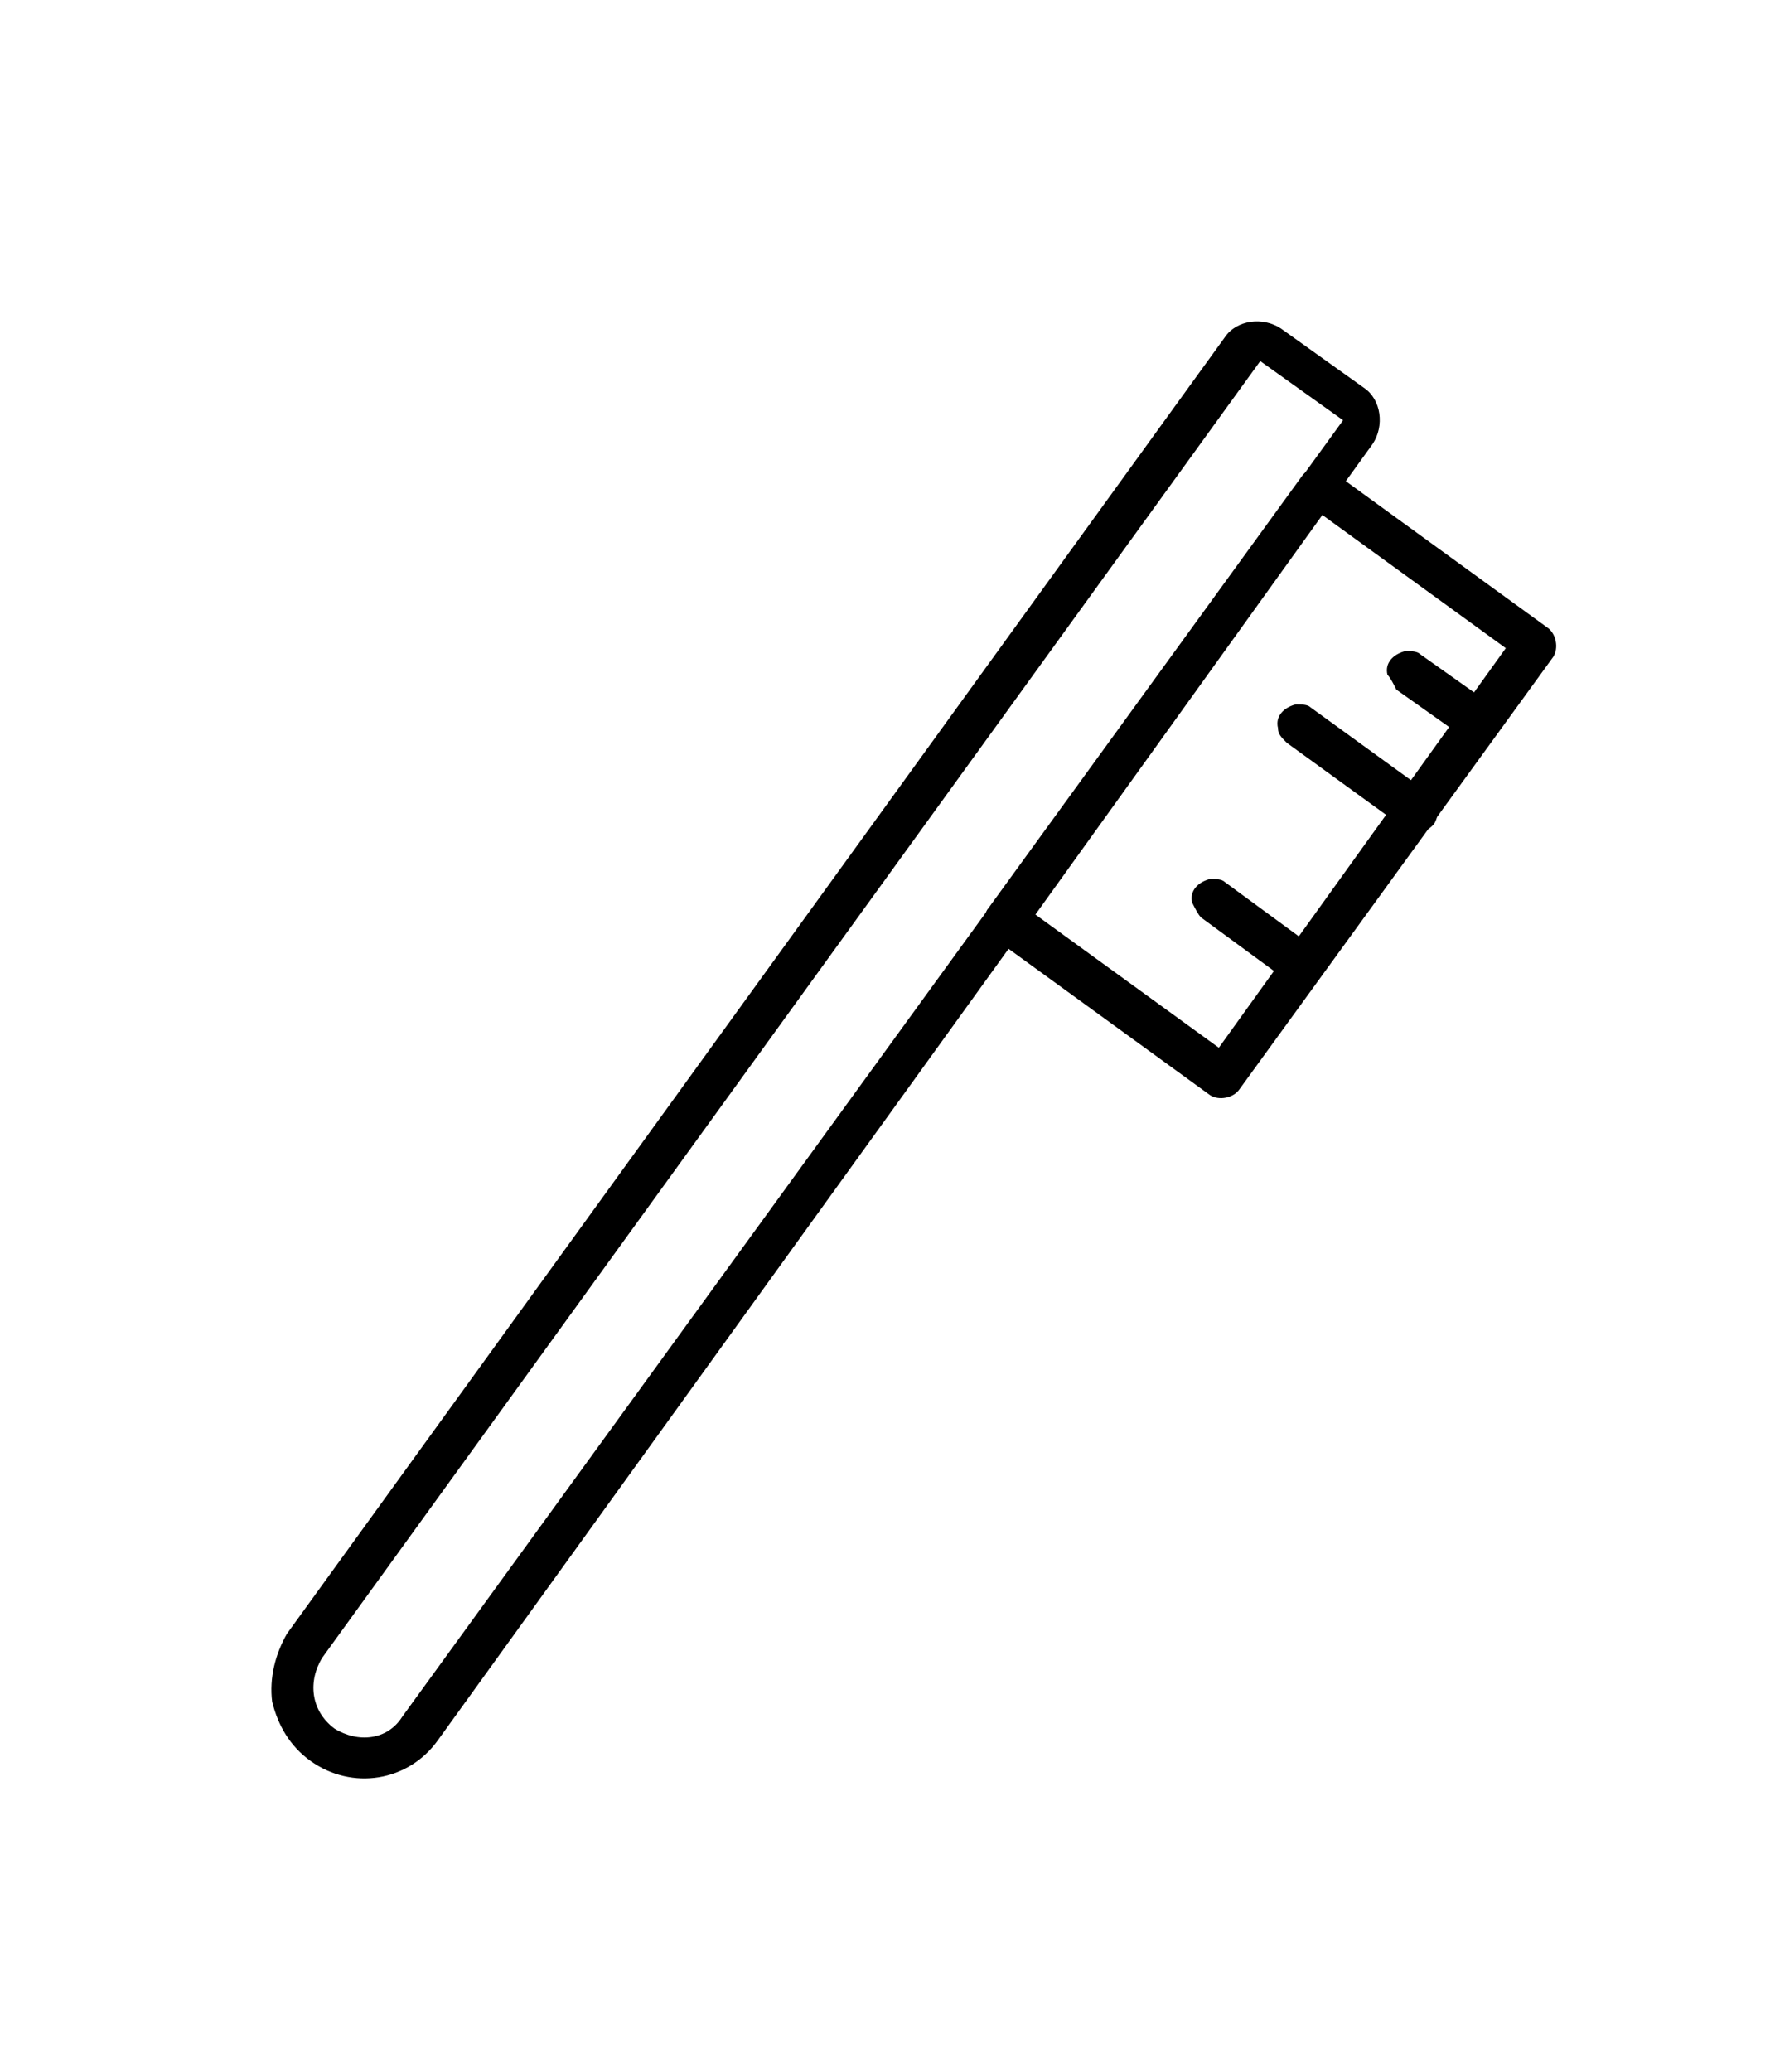
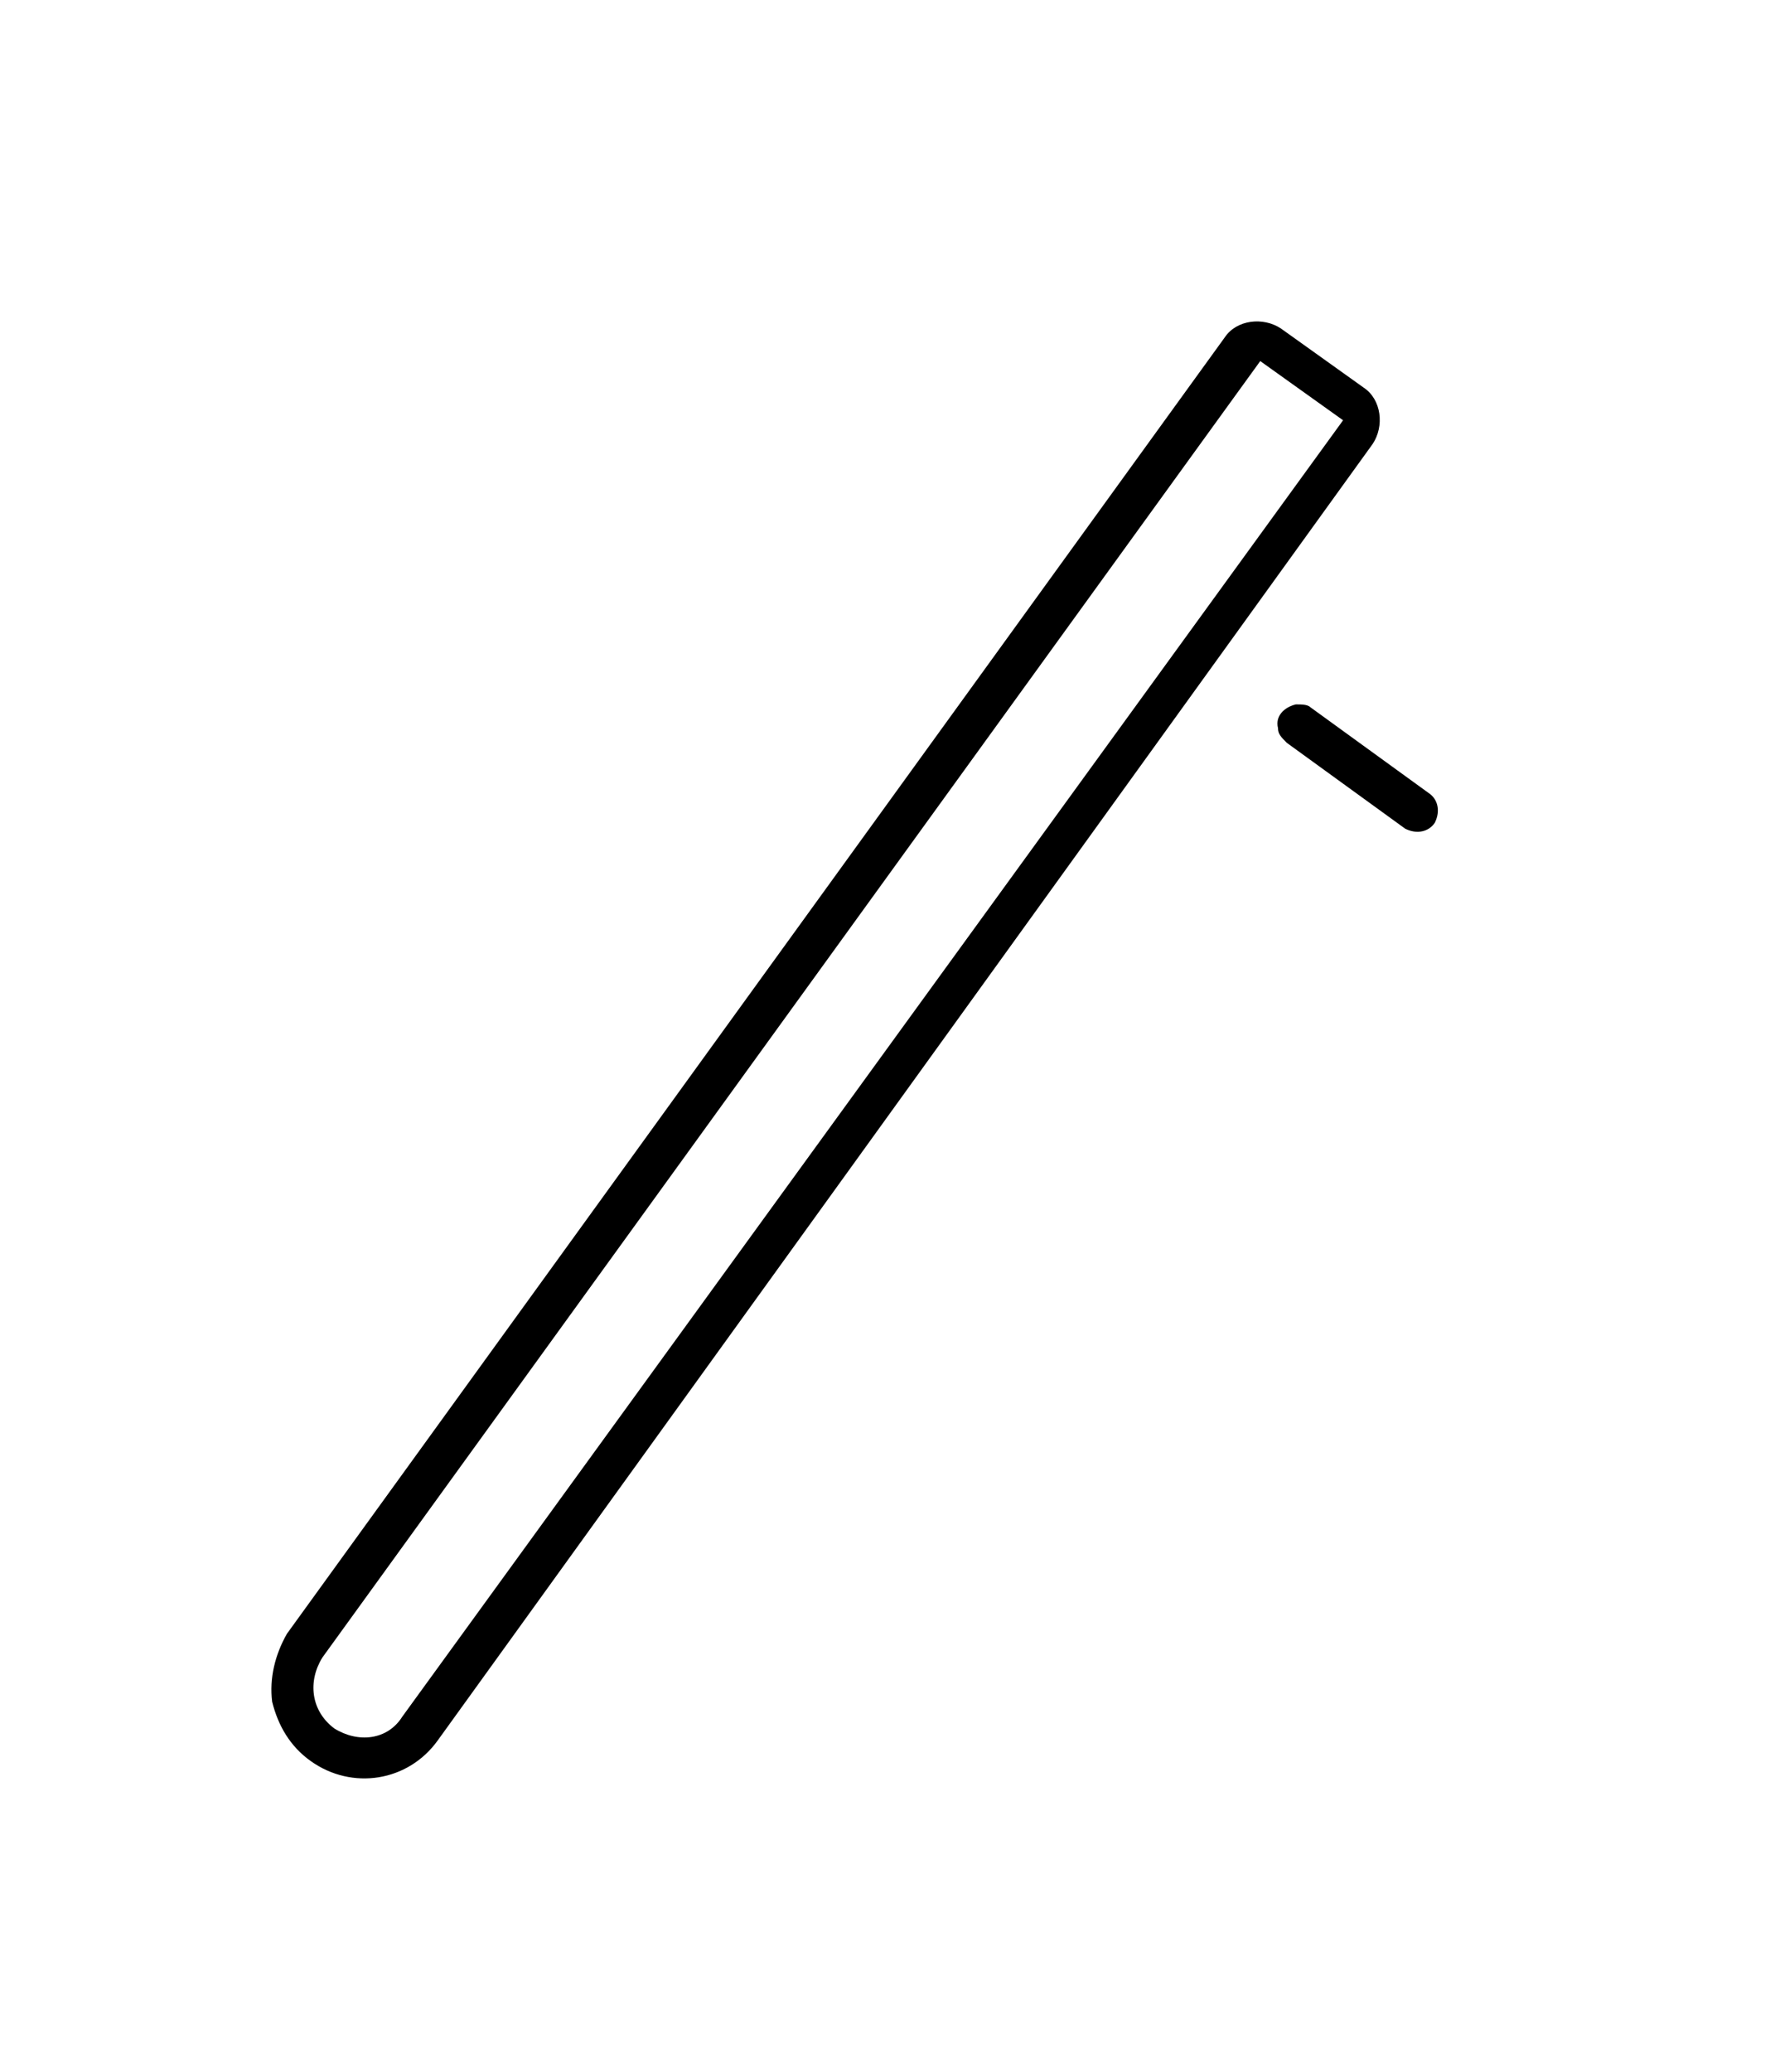
<svg xmlns="http://www.w3.org/2000/svg" version="1.1" id="Layer_1" x="0px" y="0px" viewBox="0 0 60 70" style="enable-background:new 0 0 60 70;" xml:space="preserve">
  <style type="text/css">
	.st0{fill-rule:evenodd;clip-rule:evenodd;fill:#00ADEE;}
	.st1{fill-rule:evenodd;clip-rule:evenodd;fill:#00A551;}
	.st2{fill:#00ADEE;}
	.st3{fill-rule:evenodd;clip-rule:evenodd;fill:#034EA1;}
	.st4{fill:#03519D;}
	.st5{fill:#00AEEF;}
	.st6{fill:#2C8BB0;}
	.st7{fill:#216884;}
	.st8{fill:#00C961;}
	.st9{fill:#F70041;}
	.st10{fill:#FF5512;}
	.st11{fill:#EF450A;}
	.st12{fill:#212223;}
	.st13{fill:#4D4E4F;}
	.st14{fill:#717172;}
	.st15{fill:#77DBF9;}
	.st16{fill:#8FCAEE;}
	.st17{fill:#D1E7F7;}
	.st18{fill:#EDF5FC;}
	.st19{fill:#1A80AD;}
	.st20{fill:#1A5B80;}
</style>
  <g>
    <path d="M9.2,57.5c-0.1-0.8,0.1-1.6,0.5-2.3l31.7-43.8c0.4-0.6,1.3-0.7,1.9-0.3l2.8,2c0.6,0.4,0.7,1.3,0.3,1.9L14.8,58.8   c-1,1.4-2.9,1.7-4.3,0.7C9.8,59,9.4,58.3,9.2,57.5z M45.4,14.2l-2.8-2L10.9,56c-0.5,0.8-0.4,1.8,0.4,2.4c0.8,0.5,1.8,0.4,2.3-0.4   L45.4,14.2z" />
-     <path d="M33.3,31.2c0-0.2,0-0.4,0.1-0.5L44,16.1c0.2-0.3,0.7-0.4,1-0.2l7.3,5.3c0.3,0.2,0.4,0.7,0.2,1L41.9,36.8   c-0.2,0.3-0.7,0.4-1,0.2l-7.3-5.3C33.4,31.5,33.3,31.3,33.3,31.2z M44.7,17.4L35,30.9l6.2,4.5l9.7-13.5L44.7,17.4z" />
-     <path d="M40.3,30.5c-0.1-0.4,0.2-0.7,0.6-0.8c0.2,0,0.4,0,0.5,0.1l3,2.2c0.3,0.2,0.4,0.6,0.2,1c-0.2,0.3-0.6,0.4-1,0.2c0,0,0,0,0,0   l-3-2.2C40.5,30.9,40.4,30.7,40.3,30.5L40.3,30.5z" />
    <path d="M43.2,24.6c-0.1-0.4,0.2-0.7,0.6-0.8c0.2,0,0.4,0,0.5,0.1l4,2.9c0.3,0.2,0.4,0.6,0.2,1c-0.2,0.3-0.6,0.4-1,0.2c0,0,0,0,0,0   l-4-2.9C43.3,24.9,43.2,24.8,43.2,24.6L43.2,24.6z" />
-     <path d="M46.9,22.8c-0.1-0.4,0.2-0.7,0.6-0.8c0.2,0,0.4,0,0.5,0.1l2.4,1.7c0.3,0.2,0.4,0.7,0.2,1s-0.7,0.4-1,0.2l0,0l-2.4-1.7   C47.1,23.1,47,22.9,46.9,22.8z" />
  </g>
</svg>